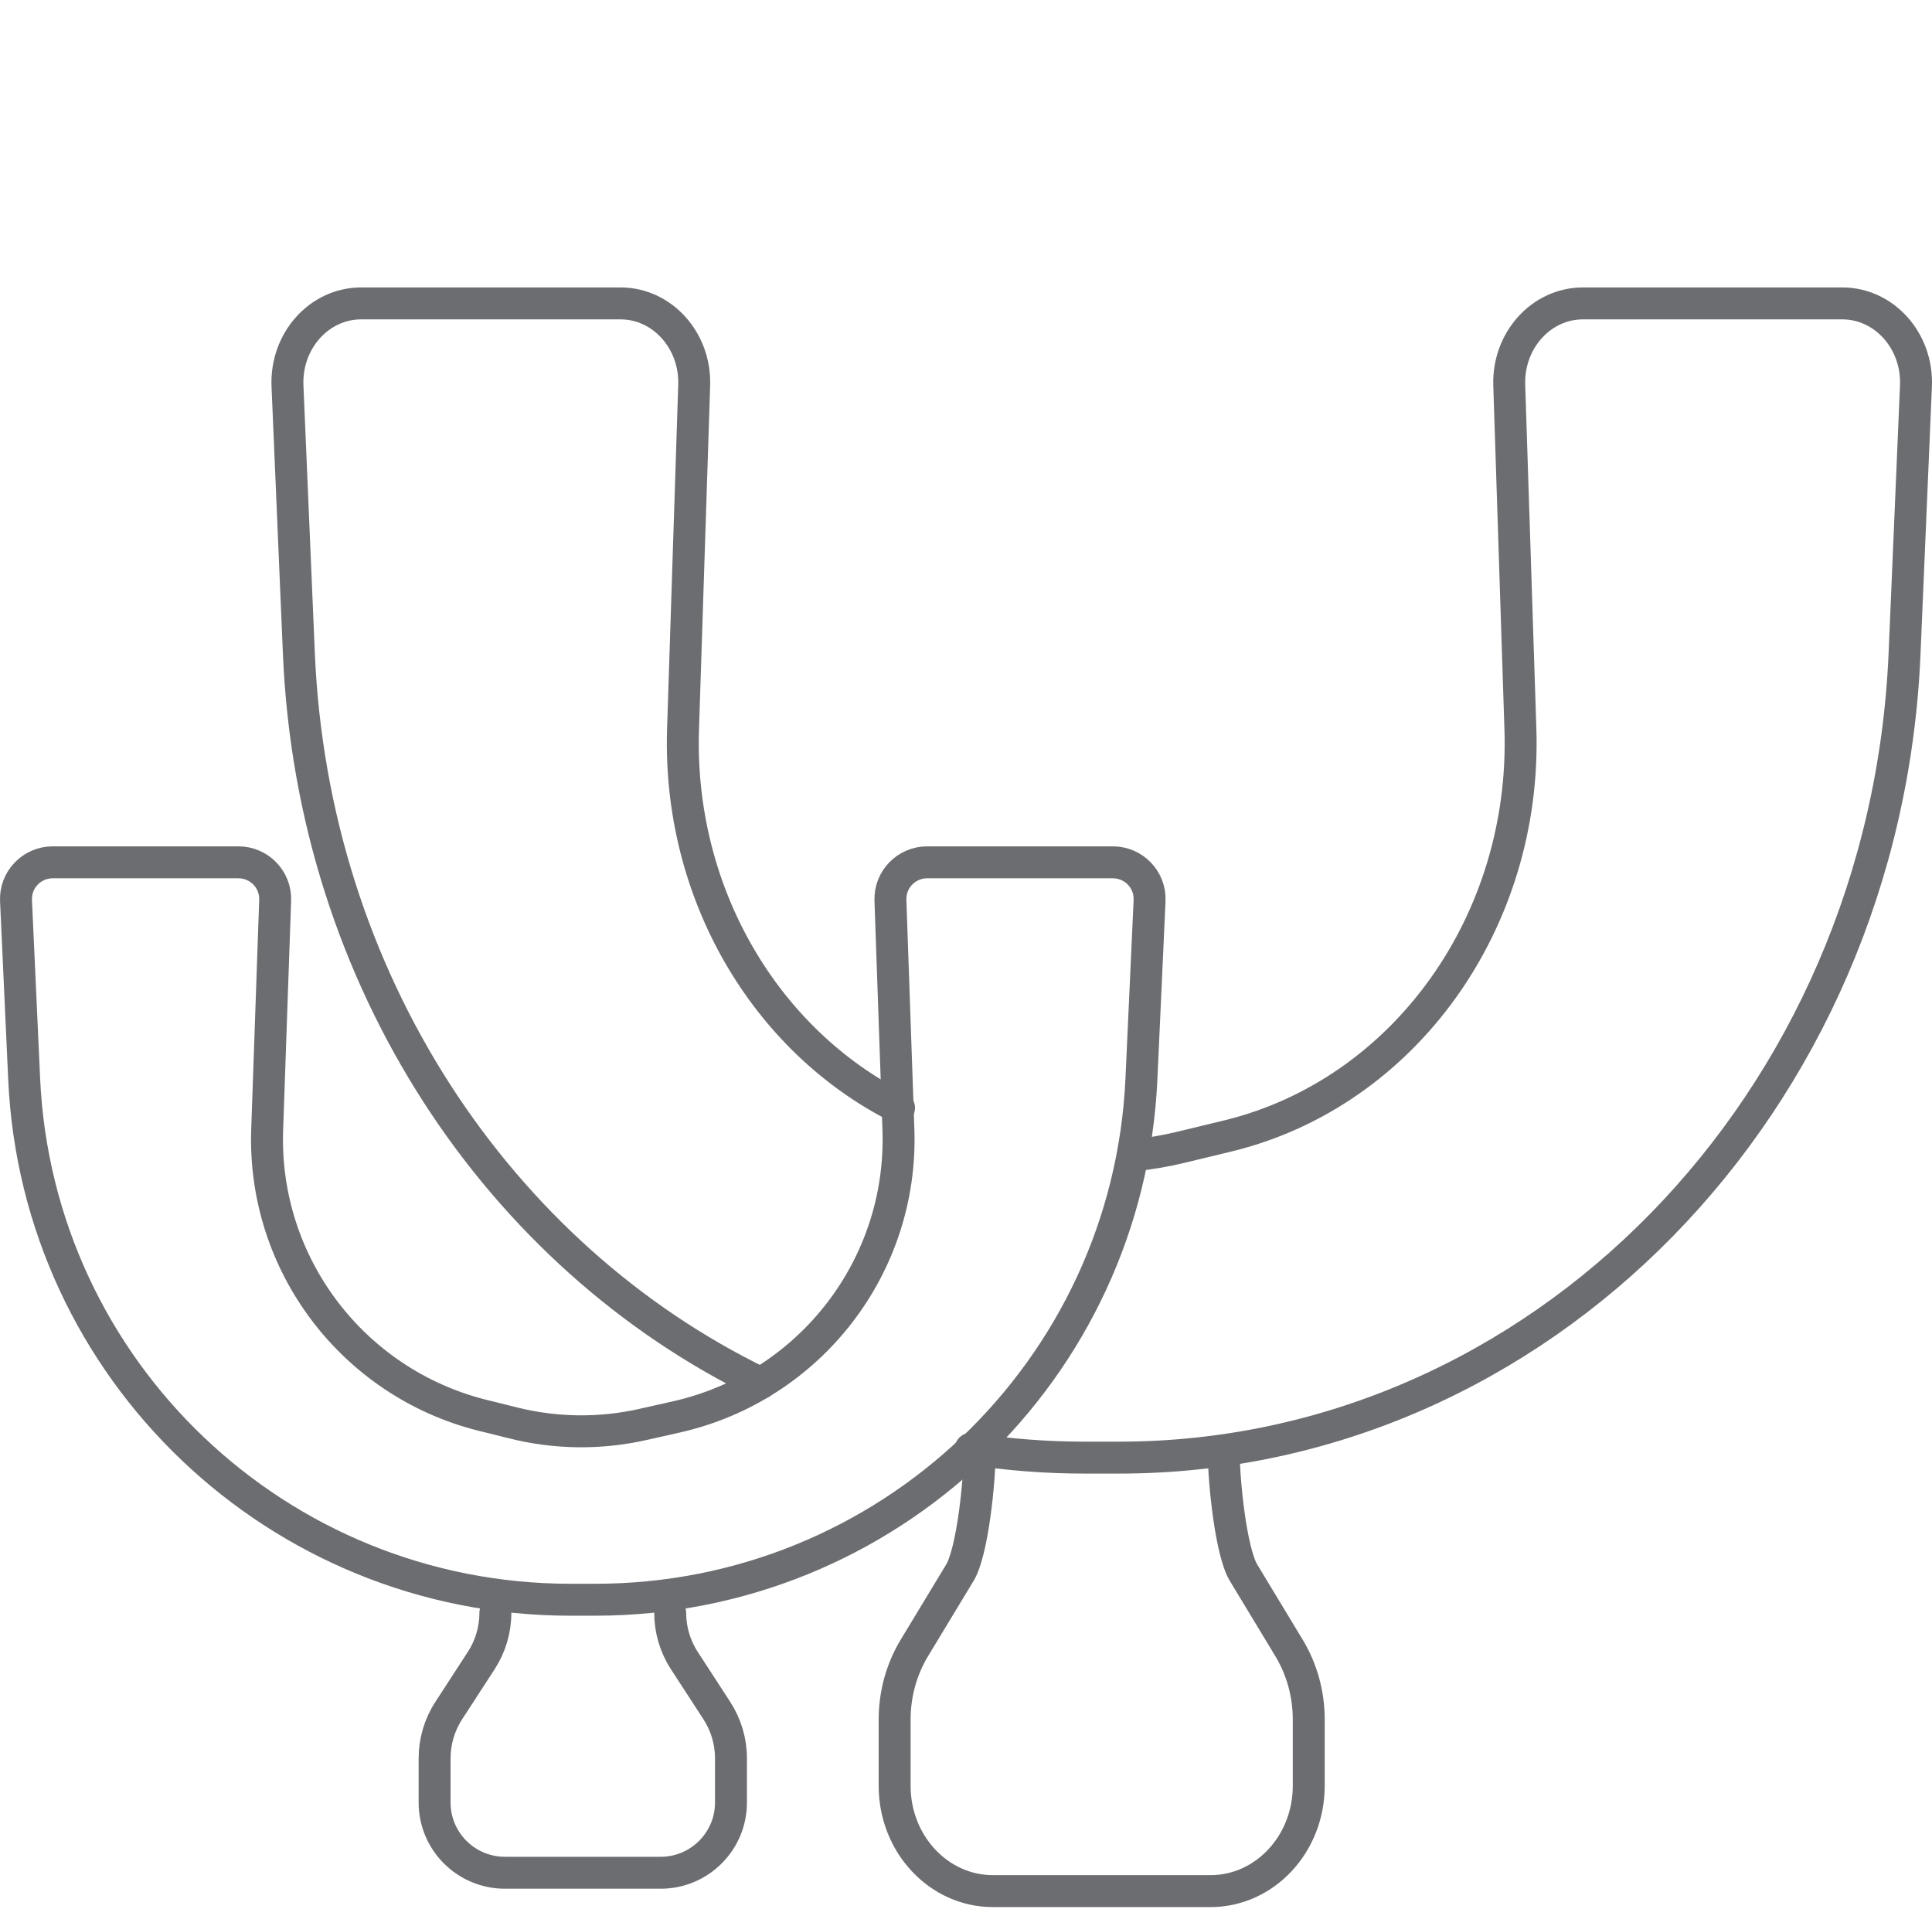
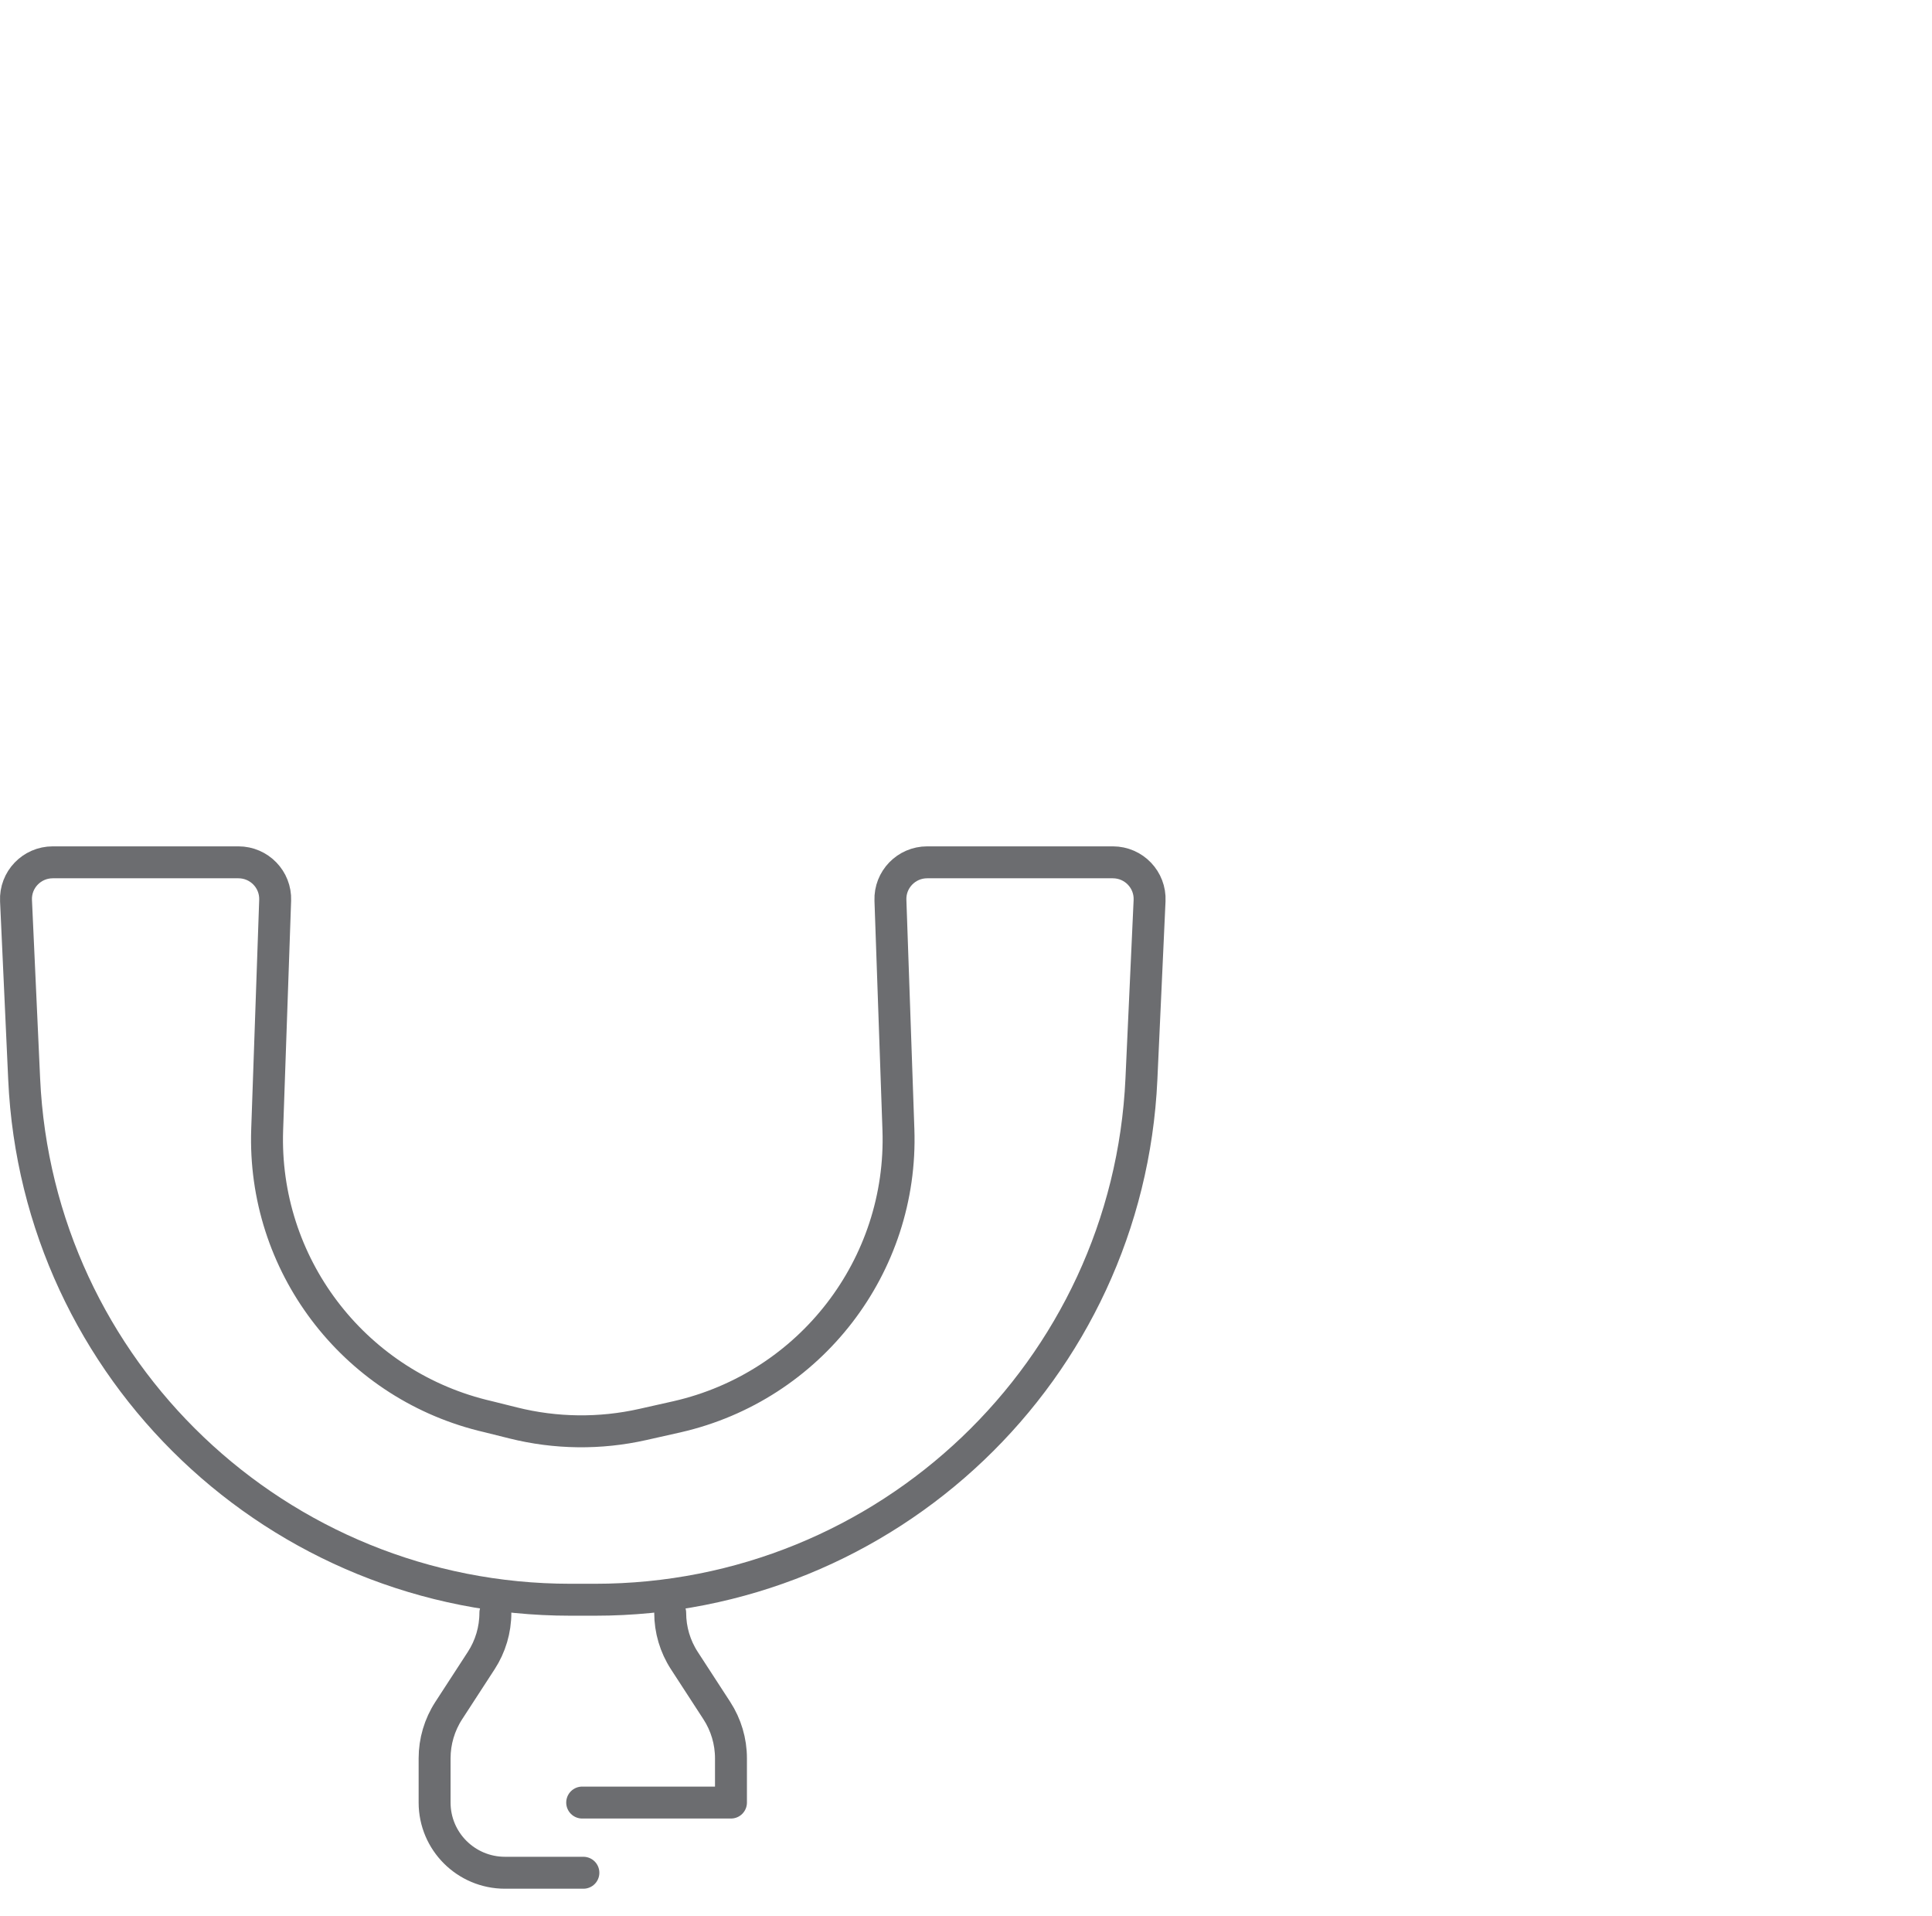
<svg xmlns="http://www.w3.org/2000/svg" width="121" height="120" viewBox="0 0 121 120" fill="none">
-   <path d="M76.648 91.105C76.648 92.695 77.077 97.157 77.885 98.492L80.729 103.194C81.537 104.528 81.966 106.085 81.966 107.675V111.833C81.966 115.474 79.21 118.426 75.81 118.426H68.946M61.35 91.105C61.35 92.695 60.92 97.157 60.113 98.492L57.268 103.194C56.461 104.528 56.031 106.085 56.031 107.675V111.833C56.031 115.474 58.788 118.426 62.188 118.426H69.051" stroke="#6C6D70" stroke-width="2" stroke-linecap="round" stroke-linejoin="round" />
-   <path d="M71.064 72.342C72.028 72.243 72.988 72.079 73.939 71.85L76.949 71.123C87.949 68.423 95.614 57.745 95.222 45.666L94.523 24.117C94.433 21.32 96.525 19 99.138 19H115.382C118.015 19 120.115 21.354 119.995 24.17L119.281 40.936C118.081 69.103 96.408 91.279 70.079 91.279H69.038H68.962H67.921C65.501 91.279 63.122 91.092 60.793 90.73M56.306 69.373C47.917 65.161 42.446 55.918 42.778 45.666L43.477 24.117C43.567 21.32 41.475 19 38.862 19H22.618C19.985 19 17.885 21.354 18.005 24.17L18.719 40.936C19.59 61.382 31.248 78.671 47.644 86.614" stroke="#6C6D70" stroke-width="2" stroke-linecap="round" stroke-linejoin="round" />
-   <path d="M41.974 101C41.974 102.06 42.281 103.097 42.859 103.987L44.895 107.121C45.473 108.011 45.78 109.048 45.78 110.108V112.88C45.78 115.307 43.807 117.275 41.374 117.275H36.462M31.025 101C31.025 102.06 30.718 103.097 30.14 103.987L28.104 107.121C27.526 108.011 27.219 109.048 27.219 110.108V112.88C27.219 115.307 29.192 117.275 31.625 117.275H36.537" stroke="#6C6D70" stroke-width="2" stroke-linecap="round" stroke-linejoin="round" />
+   <path d="M41.974 101C41.974 102.06 42.281 103.097 42.859 103.987L44.895 107.121C45.473 108.011 45.78 109.048 45.78 110.108V112.88H36.462M31.025 101C31.025 102.06 30.718 103.097 30.14 103.987L28.104 107.121C27.526 108.011 27.219 109.048 27.219 110.108V112.88C27.219 115.307 29.192 117.275 31.625 117.275H36.537" stroke="#6C6D70" stroke-width="2" stroke-linecap="round" stroke-linejoin="round" />
  <path d="M3.305 54H14.931C16.237 54 17.279 55.08 17.233 56.376L16.733 70.74C16.441 79.139 22.07 86.576 30.199 88.625L30.588 88.719L32.139 89.106C34.799 89.772 37.579 89.806 40.254 89.204L42.408 88.72L42.412 88.719C50.75 86.812 56.564 79.272 56.267 70.74L55.767 56.376C55.721 55.08 56.763 54 58.069 54H69.695C71.012 54 72.057 55.095 71.997 56.4L71.486 67.576C70.652 85.815 55.584 100.179 37.273 100.179H35.727C17.416 100.179 2.348 85.815 1.514 67.576L1.003 56.4C0.943 55.095 1.988 54 3.305 54Z" stroke="#6C6D70" stroke-width="2" stroke-linecap="round" stroke-linejoin="round" />
</svg>